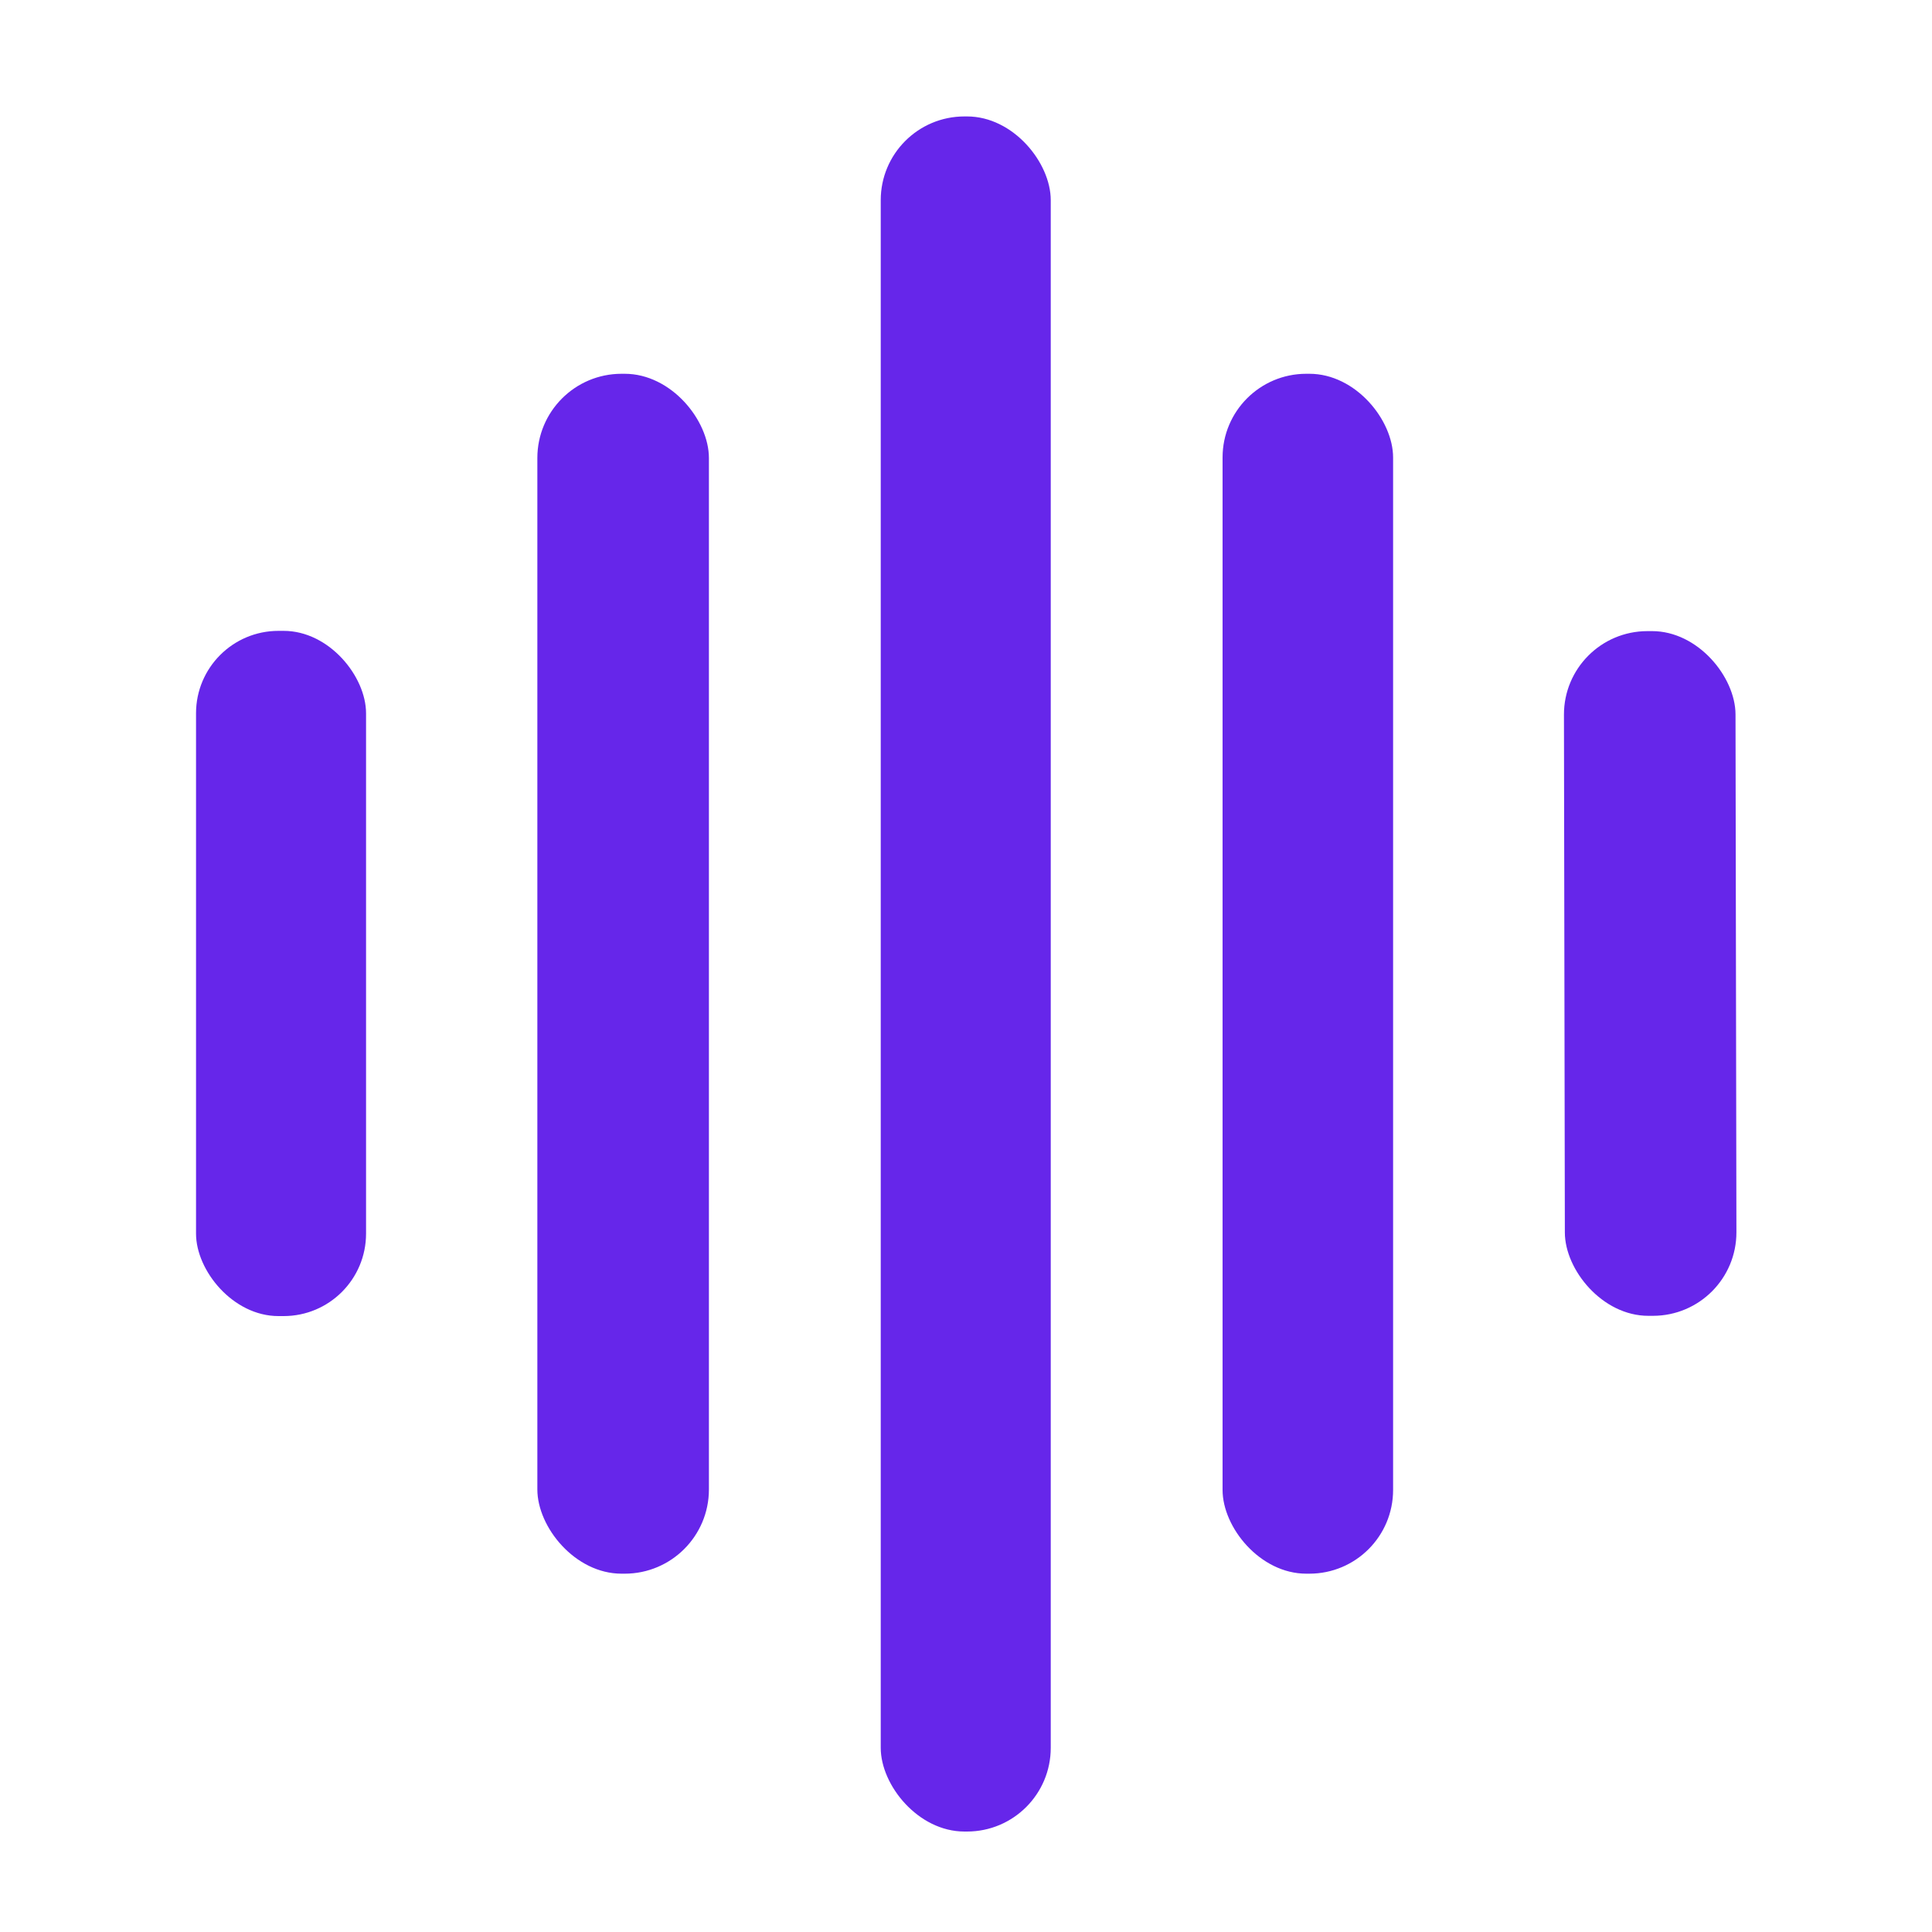
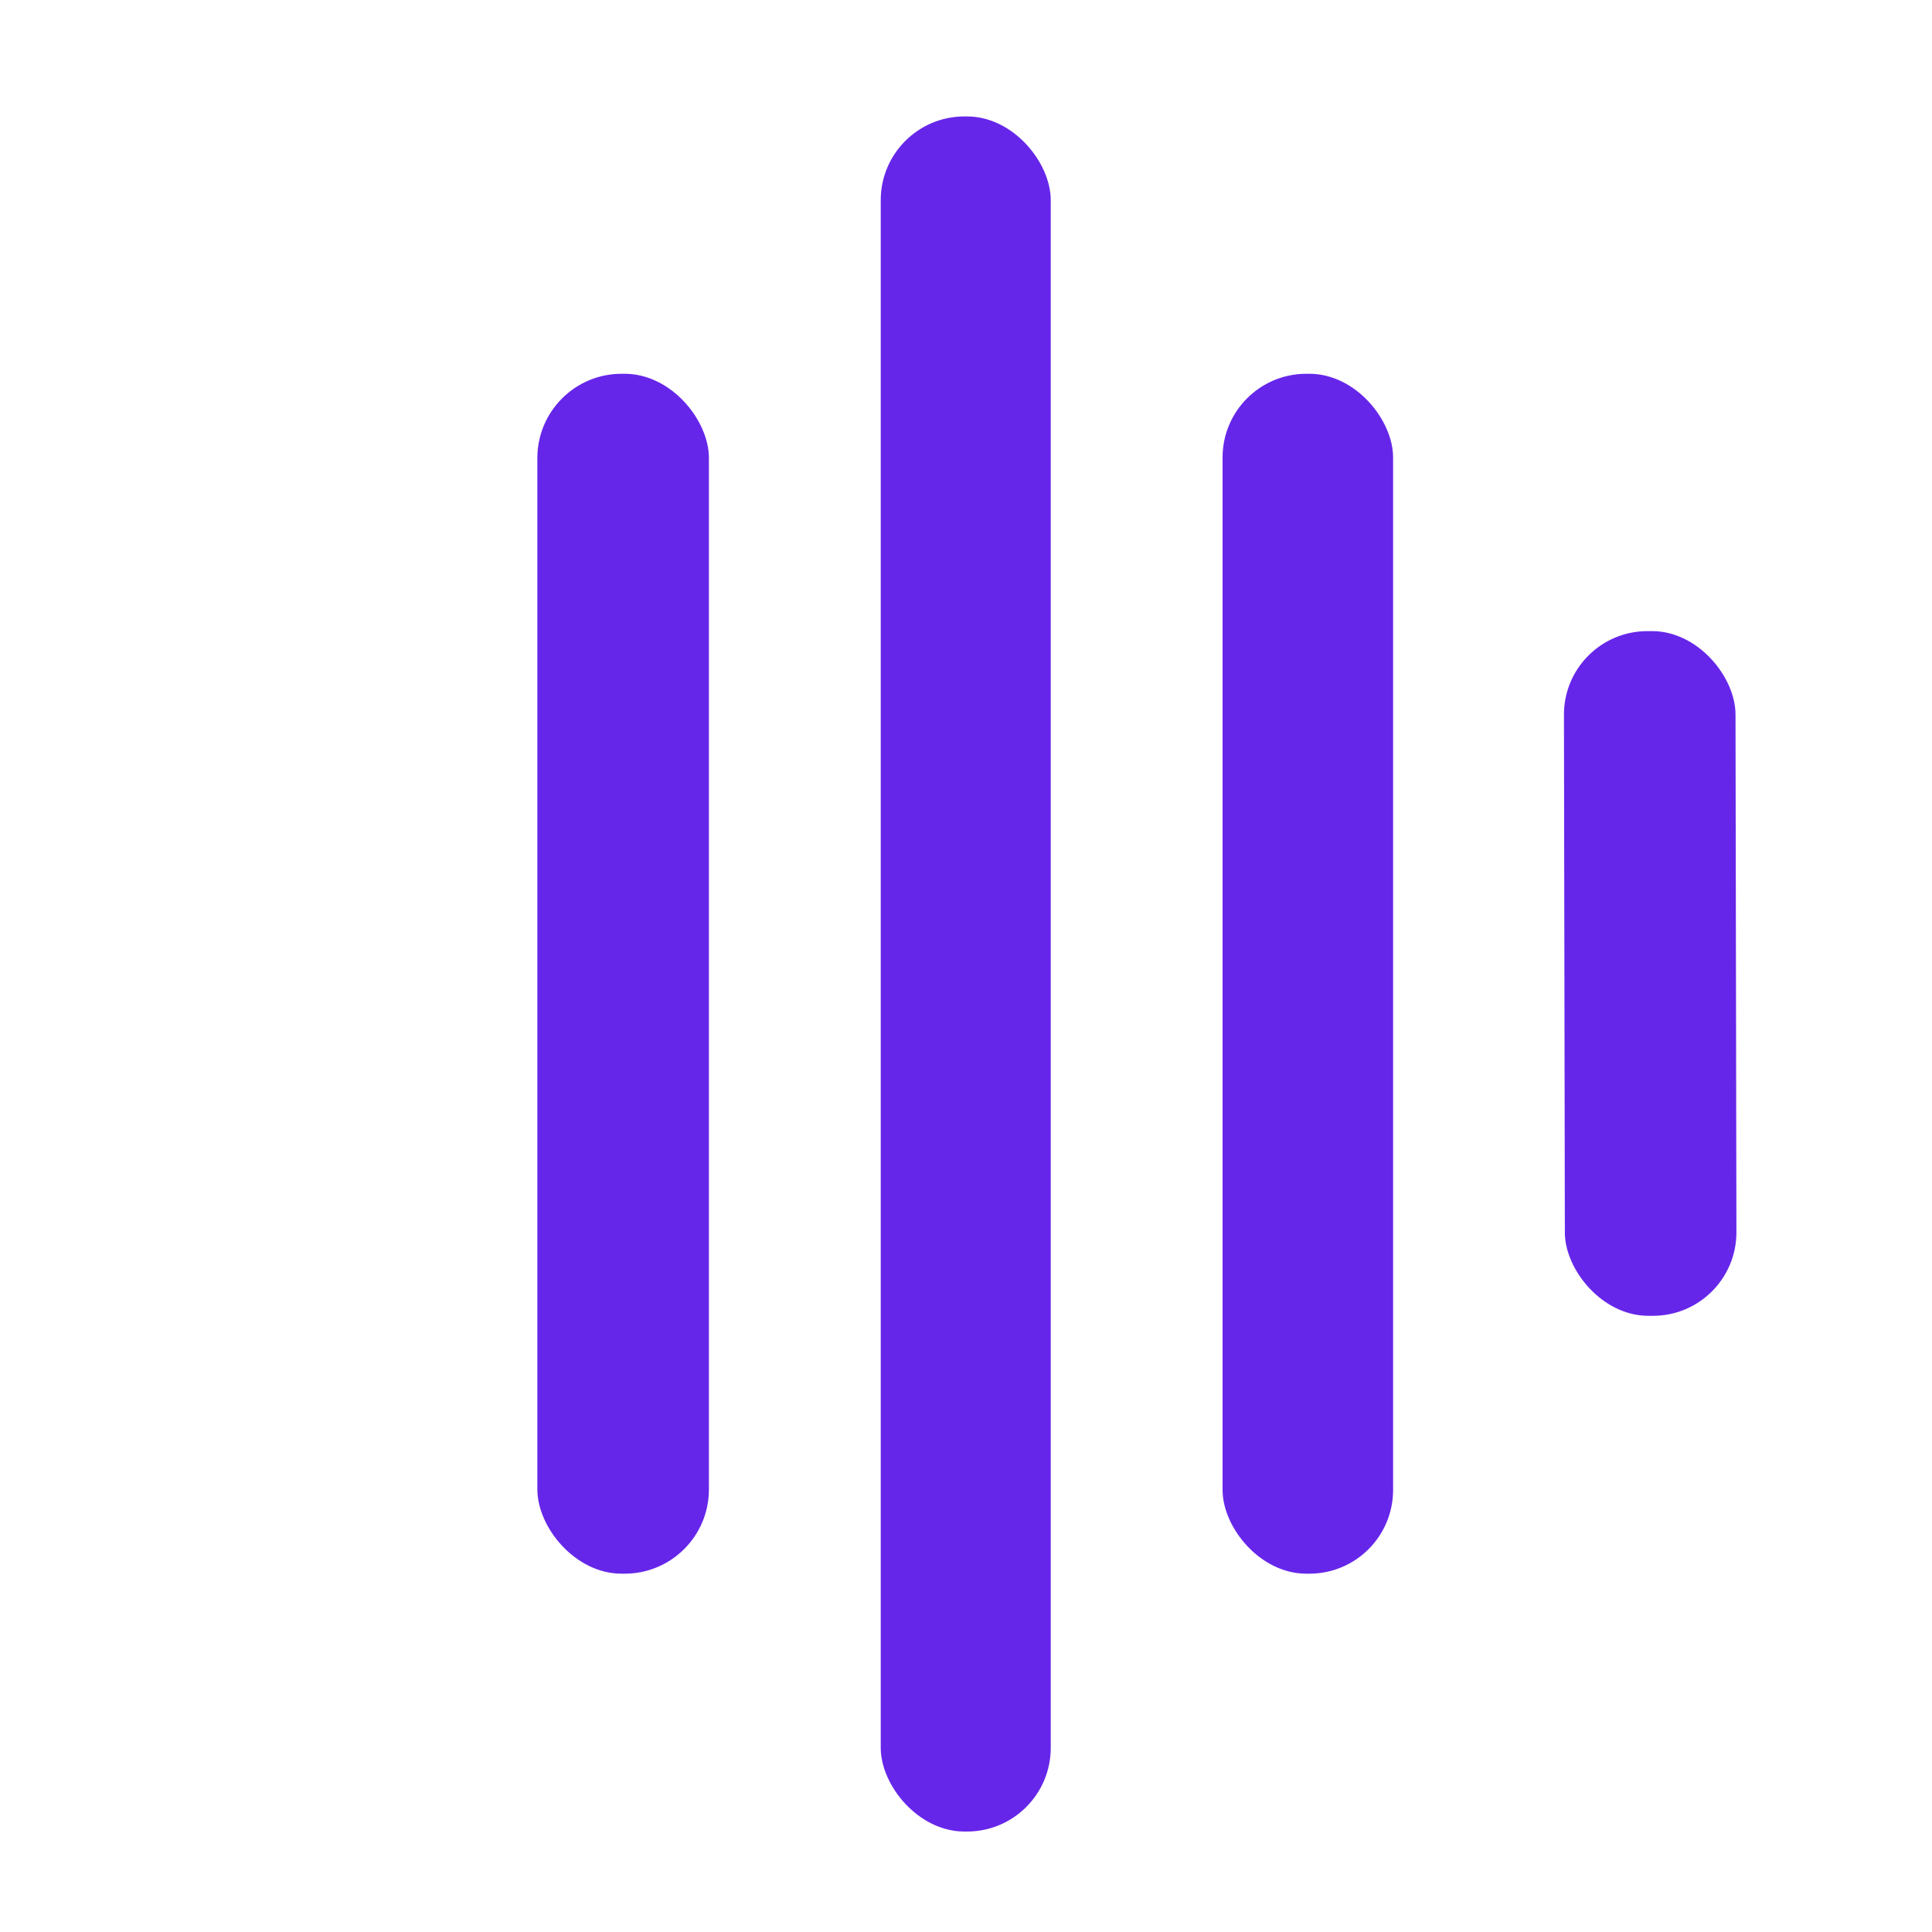
<svg xmlns="http://www.w3.org/2000/svg" version="1.1" viewBox="0.00 0.00 75.00 75.00">
  <rect fill="#6626ea" x="34.19" y="4.52" width="6.60" height="66.58" rx="3.25" />
  <rect fill="#6626ea" x="20.86" y="14.51" width="6.66" height="46.58" rx="3.27" />
  <rect fill="#6626ea" x="47.46" y="14.51" width="6.62" height="46.58" rx="3.25" />
-   <rect fill="#6626ea" x="7.61" y="24.49" width="6.60" height="26.60" rx="3.20" />
  <rect fill="#6626ea" x="-3.33" y="-13.29" transform="translate(64.06,37.79) rotate(-0.1)" width="6.66" height="26.58" rx="3.24" />
</svg>